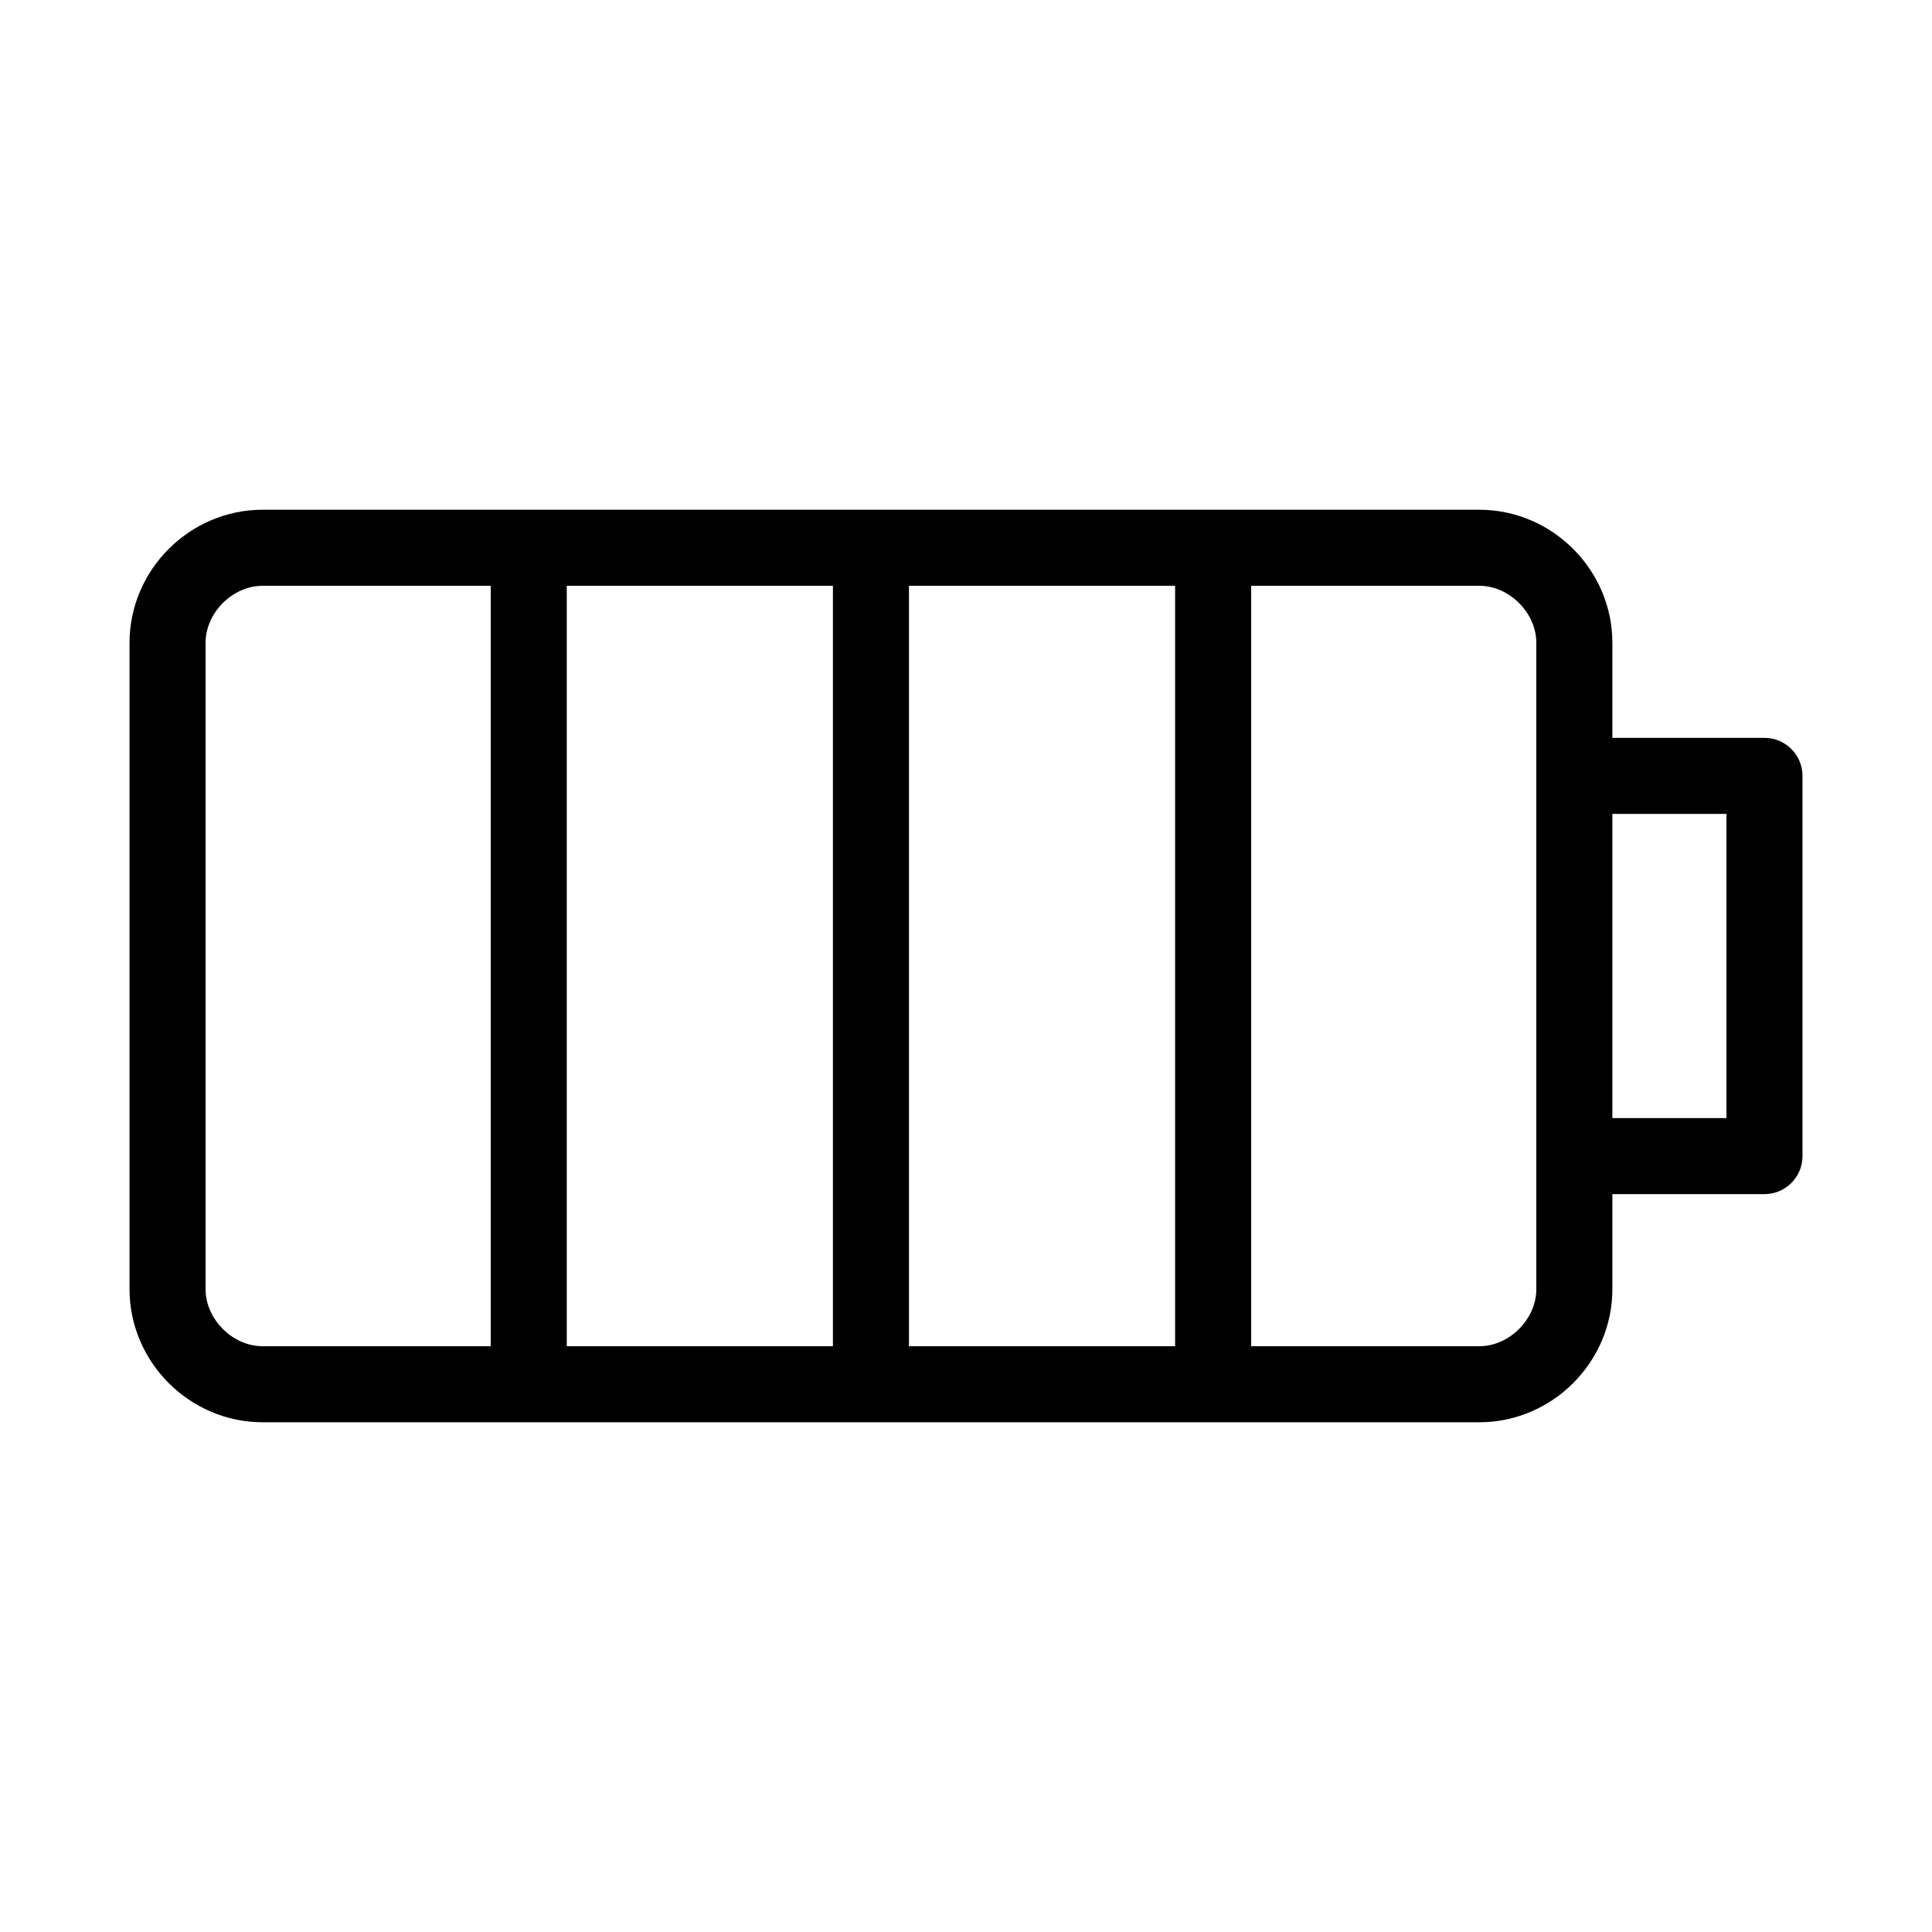
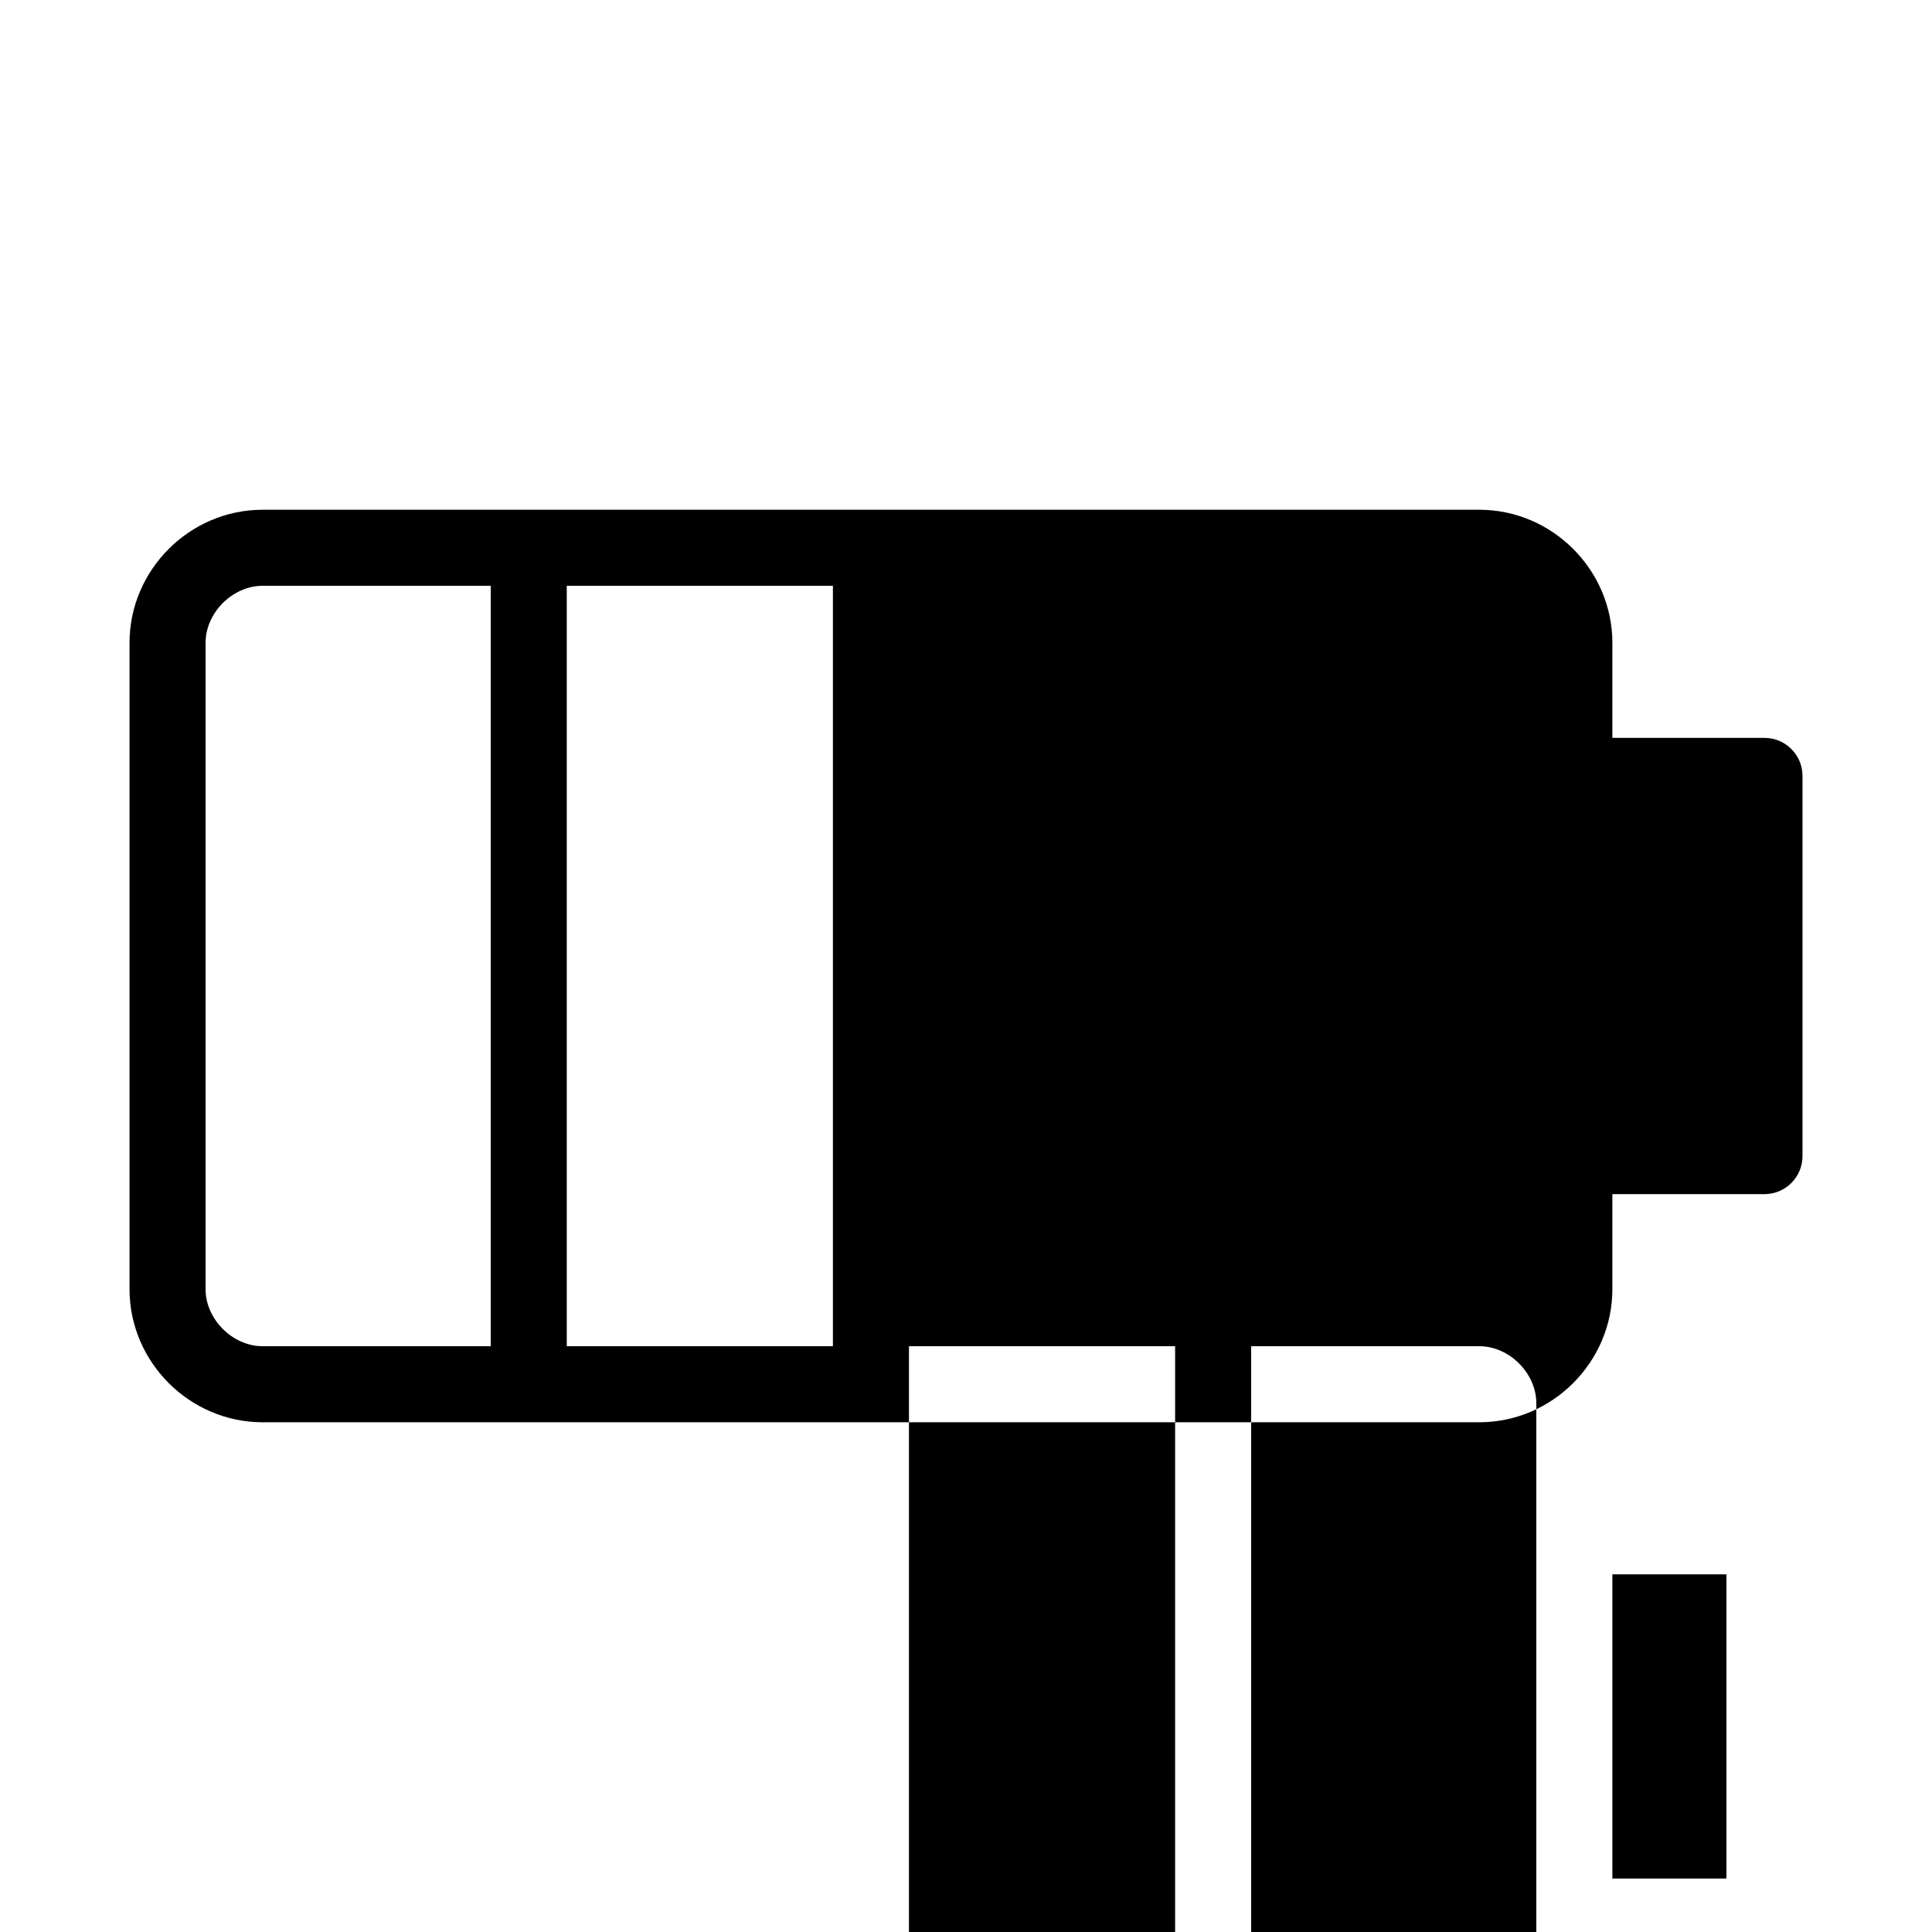
<svg xmlns="http://www.w3.org/2000/svg" fill="#000000" width="800px" height="800px" version="1.1" viewBox="144 144 512 512">
-   <path d="m213.59 279.09c-19.328 0-35.266 15.938-35.266 35.266v171.29c0 19.332 15.938 35.27 35.266 35.27h322.44c19.328 0 35.266-15.938 35.266-35.27v-25.188h40.305c5.566 0 10.078-4.512 10.078-10.078v-100.76c0-5.562-4.512-10.074-10.078-10.074h-40.305v-25.191c0-19.328-15.938-35.266-35.266-35.266zm0 20.152h60.457v201.52h-60.457c-7.961 0-15.113-7.156-15.113-15.117v-171.29c0-7.961 7.152-15.113 15.113-15.113zm80.609 0h70.531v201.52h-70.531zm90.684 0h70.535v201.52h-70.535zm90.688 0h60.457c7.961 0 15.113 7.152 15.113 15.113v171.29c0 7.965-7.152 15.117-15.113 15.117h-60.457zm95.723 60.457h30.23v80.609h-30.23v-80.609z" />
+   <path d="m213.59 279.09c-19.328 0-35.266 15.938-35.266 35.266v171.29c0 19.332 15.938 35.27 35.266 35.27h322.44c19.328 0 35.266-15.938 35.266-35.27v-25.188h40.305c5.566 0 10.078-4.512 10.078-10.078v-100.76c0-5.562-4.512-10.074-10.078-10.074h-40.305v-25.191c0-19.328-15.938-35.266-35.266-35.266zm0 20.152h60.457v201.52h-60.457c-7.961 0-15.113-7.156-15.113-15.117v-171.29c0-7.961 7.152-15.113 15.113-15.113zm80.609 0h70.531v201.52h-70.531m90.684 0h70.535v201.52h-70.535zm90.688 0h60.457c7.961 0 15.113 7.152 15.113 15.113v171.29c0 7.965-7.152 15.117-15.113 15.117h-60.457zm95.723 60.457h30.23v80.609h-30.23v-80.609z" />
</svg>